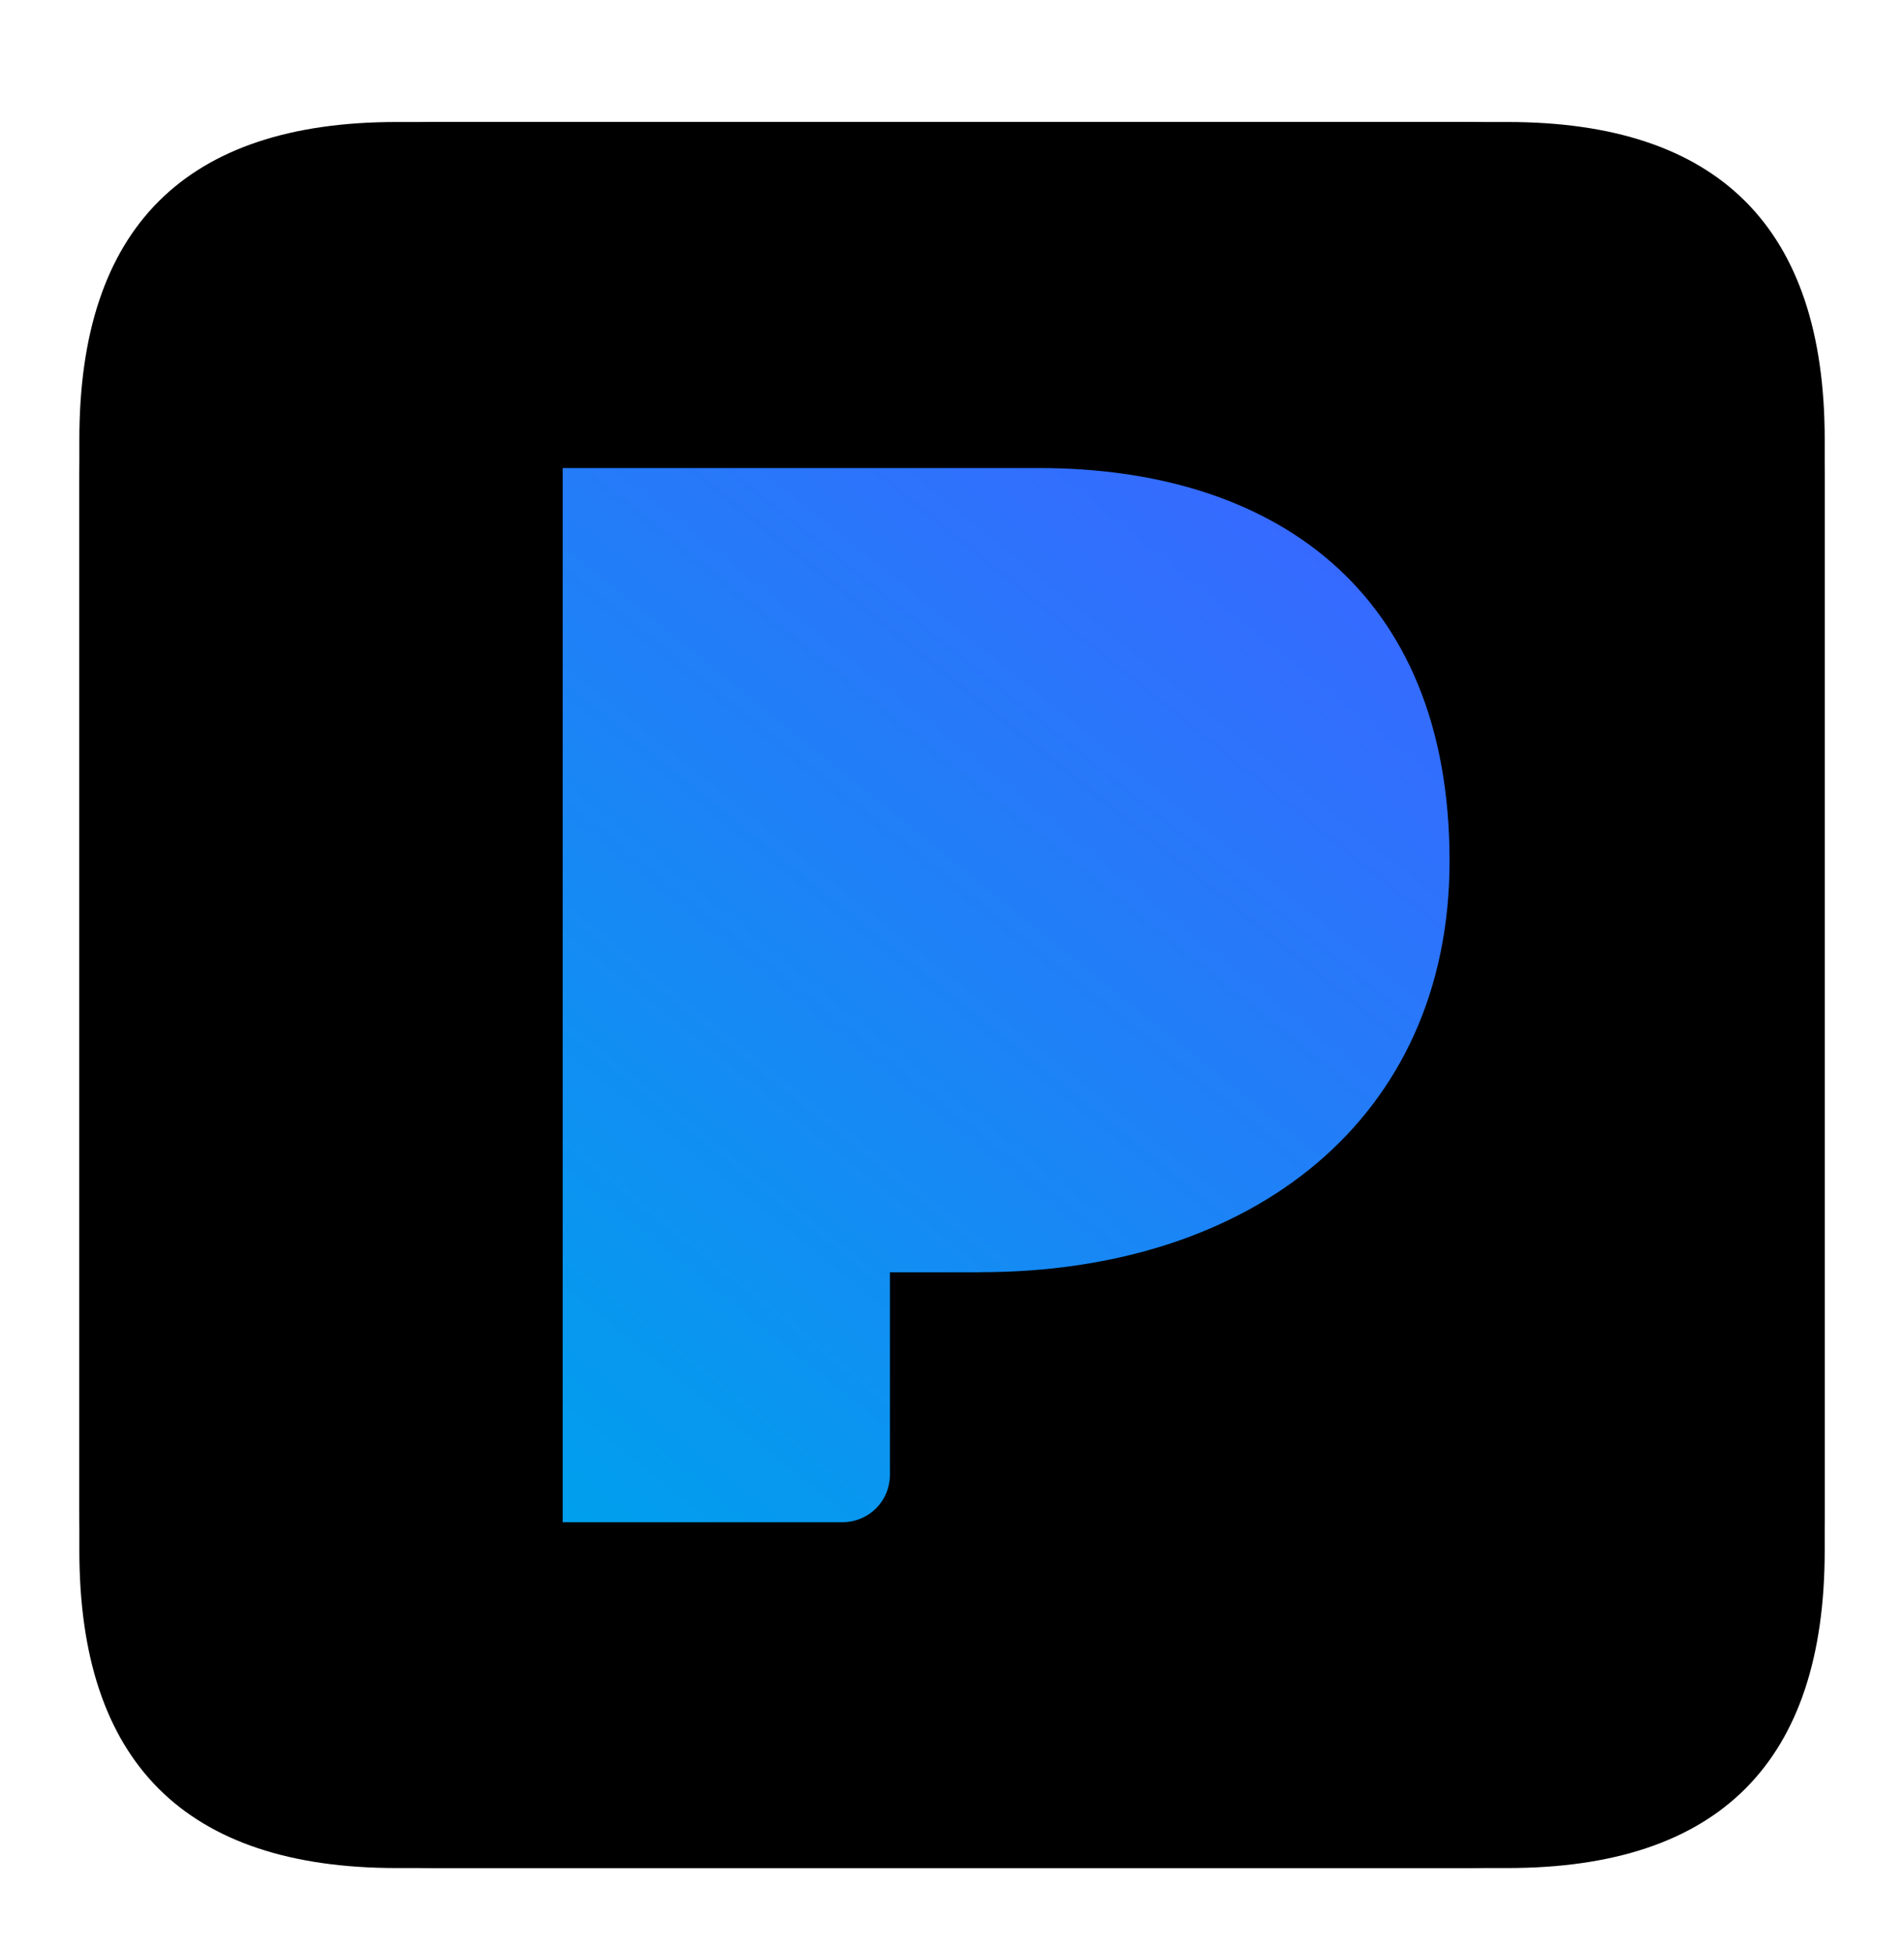
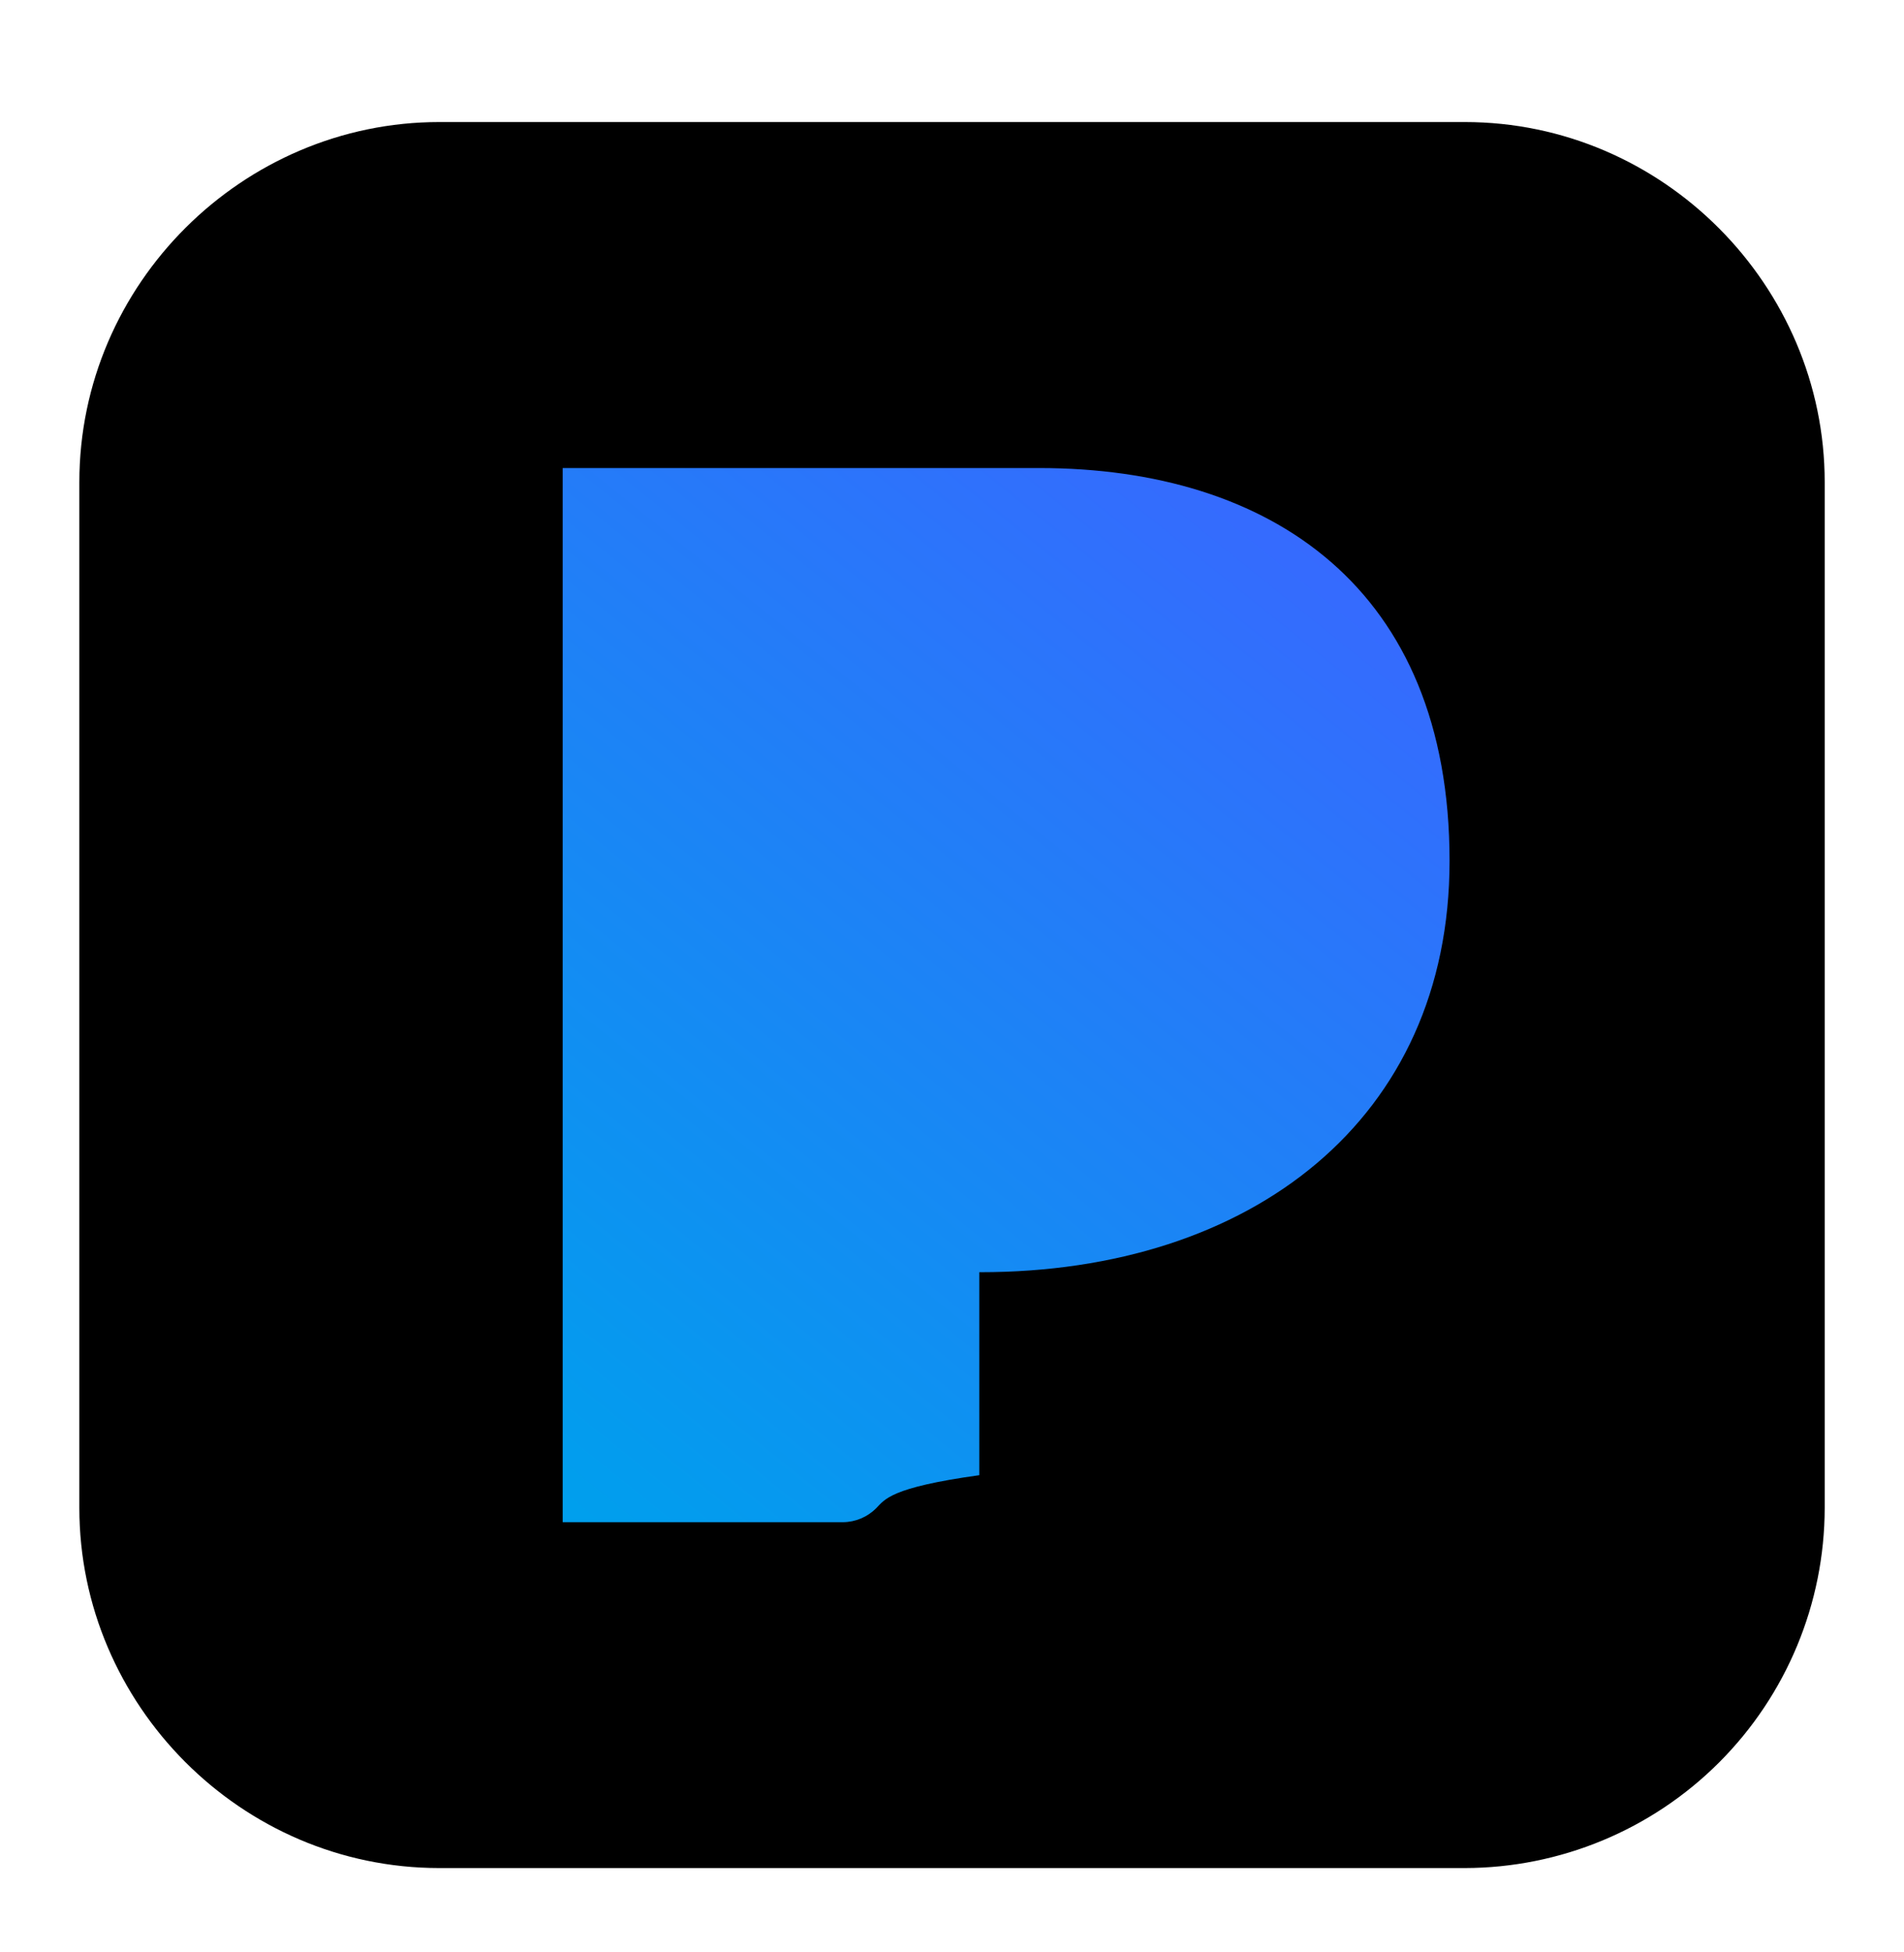
<svg xmlns="http://www.w3.org/2000/svg" width="40" height="41" viewBox="0 0 40 41" fill="none">
-   <path d="M8.334 2.562H31.667C36.111 2.562 38.334 4.784 38.334 9.229V32.562C38.334 37.007 36.111 39.229 31.667 39.229H8.334C3.889 39.229 1.667 37.007 1.667 32.562V9.229C1.667 4.784 3.889 2.562 8.334 2.562Z" fill="black" />
  <rect x="9.803" y="9.582" width="21.824" height="22.427" fill="url(#paint0_linear_7892_625)" />
-   <path d="M30.773 2.563H9.228C5.105 2.563 1.667 5.956 1.667 10.125V31.668C1.667 35.791 5.059 39.229 9.228 39.229H30.773C32.777 39.226 34.699 38.428 36.116 37.011C37.533 35.594 38.331 33.672 38.334 31.668V10.125C38.334 6 34.94 2.563 30.773 2.563ZM20.573 26.718H18.696V30.979C18.694 31.24 18.59 31.49 18.405 31.675C18.22 31.86 17.97 31.964 17.709 31.966H11.821V9.829H21.834C26.694 9.829 30.453 12.35 30.453 18.079C30.453 23.51 26.283 26.716 20.598 26.716H20.573V26.718Z" fill="black" />
+   <path d="M30.773 2.563H9.228C5.105 2.563 1.667 5.956 1.667 10.125V31.668C1.667 35.791 5.059 39.229 9.228 39.229H30.773C32.777 39.226 34.699 38.428 36.116 37.011C37.533 35.594 38.331 33.672 38.334 31.668V10.125C38.334 6 34.94 2.563 30.773 2.563ZM20.573 26.718V30.979C18.694 31.24 18.59 31.49 18.405 31.675C18.22 31.86 17.97 31.964 17.709 31.966H11.821V9.829H21.834C26.694 9.829 30.453 12.35 30.453 18.079C30.453 23.51 26.283 26.716 20.598 26.716H20.573V26.718Z" fill="black" />
  <defs>
    <linearGradient id="paint0_linear_7892_625" x1="27.798" y1="11.643" x2="11.752" y2="31.576" gradientUnits="userSpaceOnUse">
      <stop stop-color="#366AFE" />
      <stop offset="1" stop-color="#009FED" />
    </linearGradient>
  </defs>
</svg>